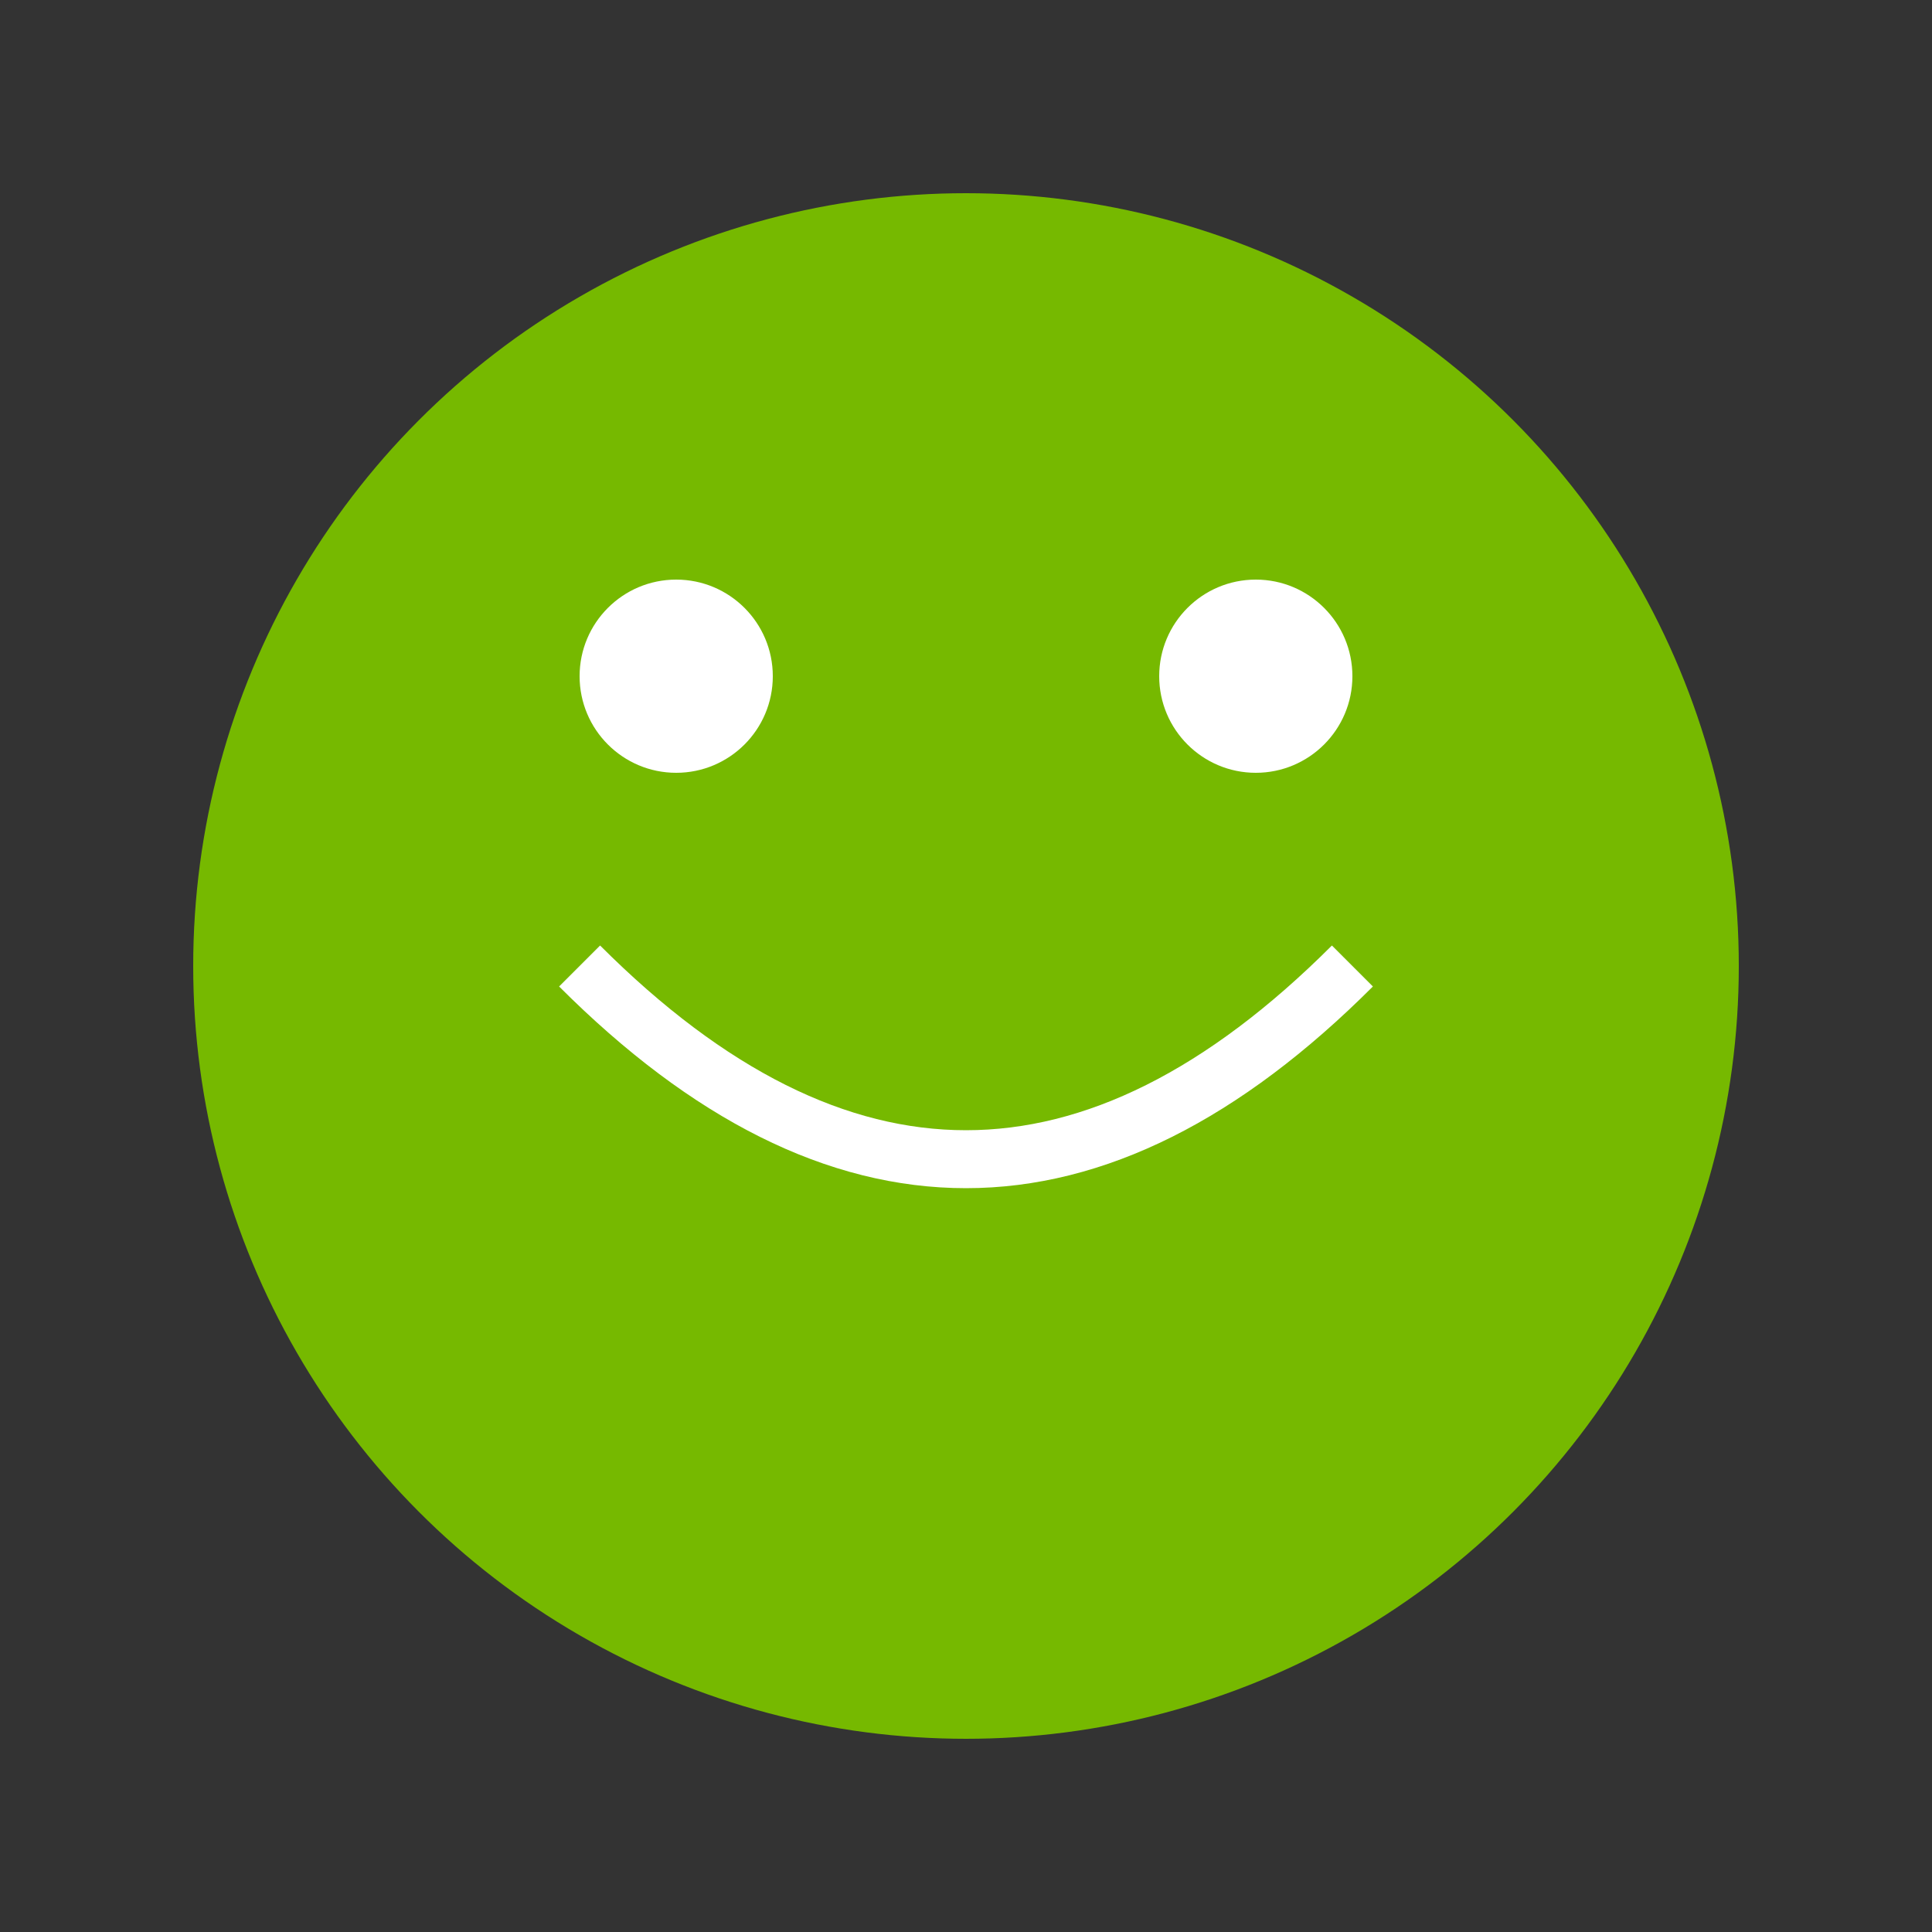
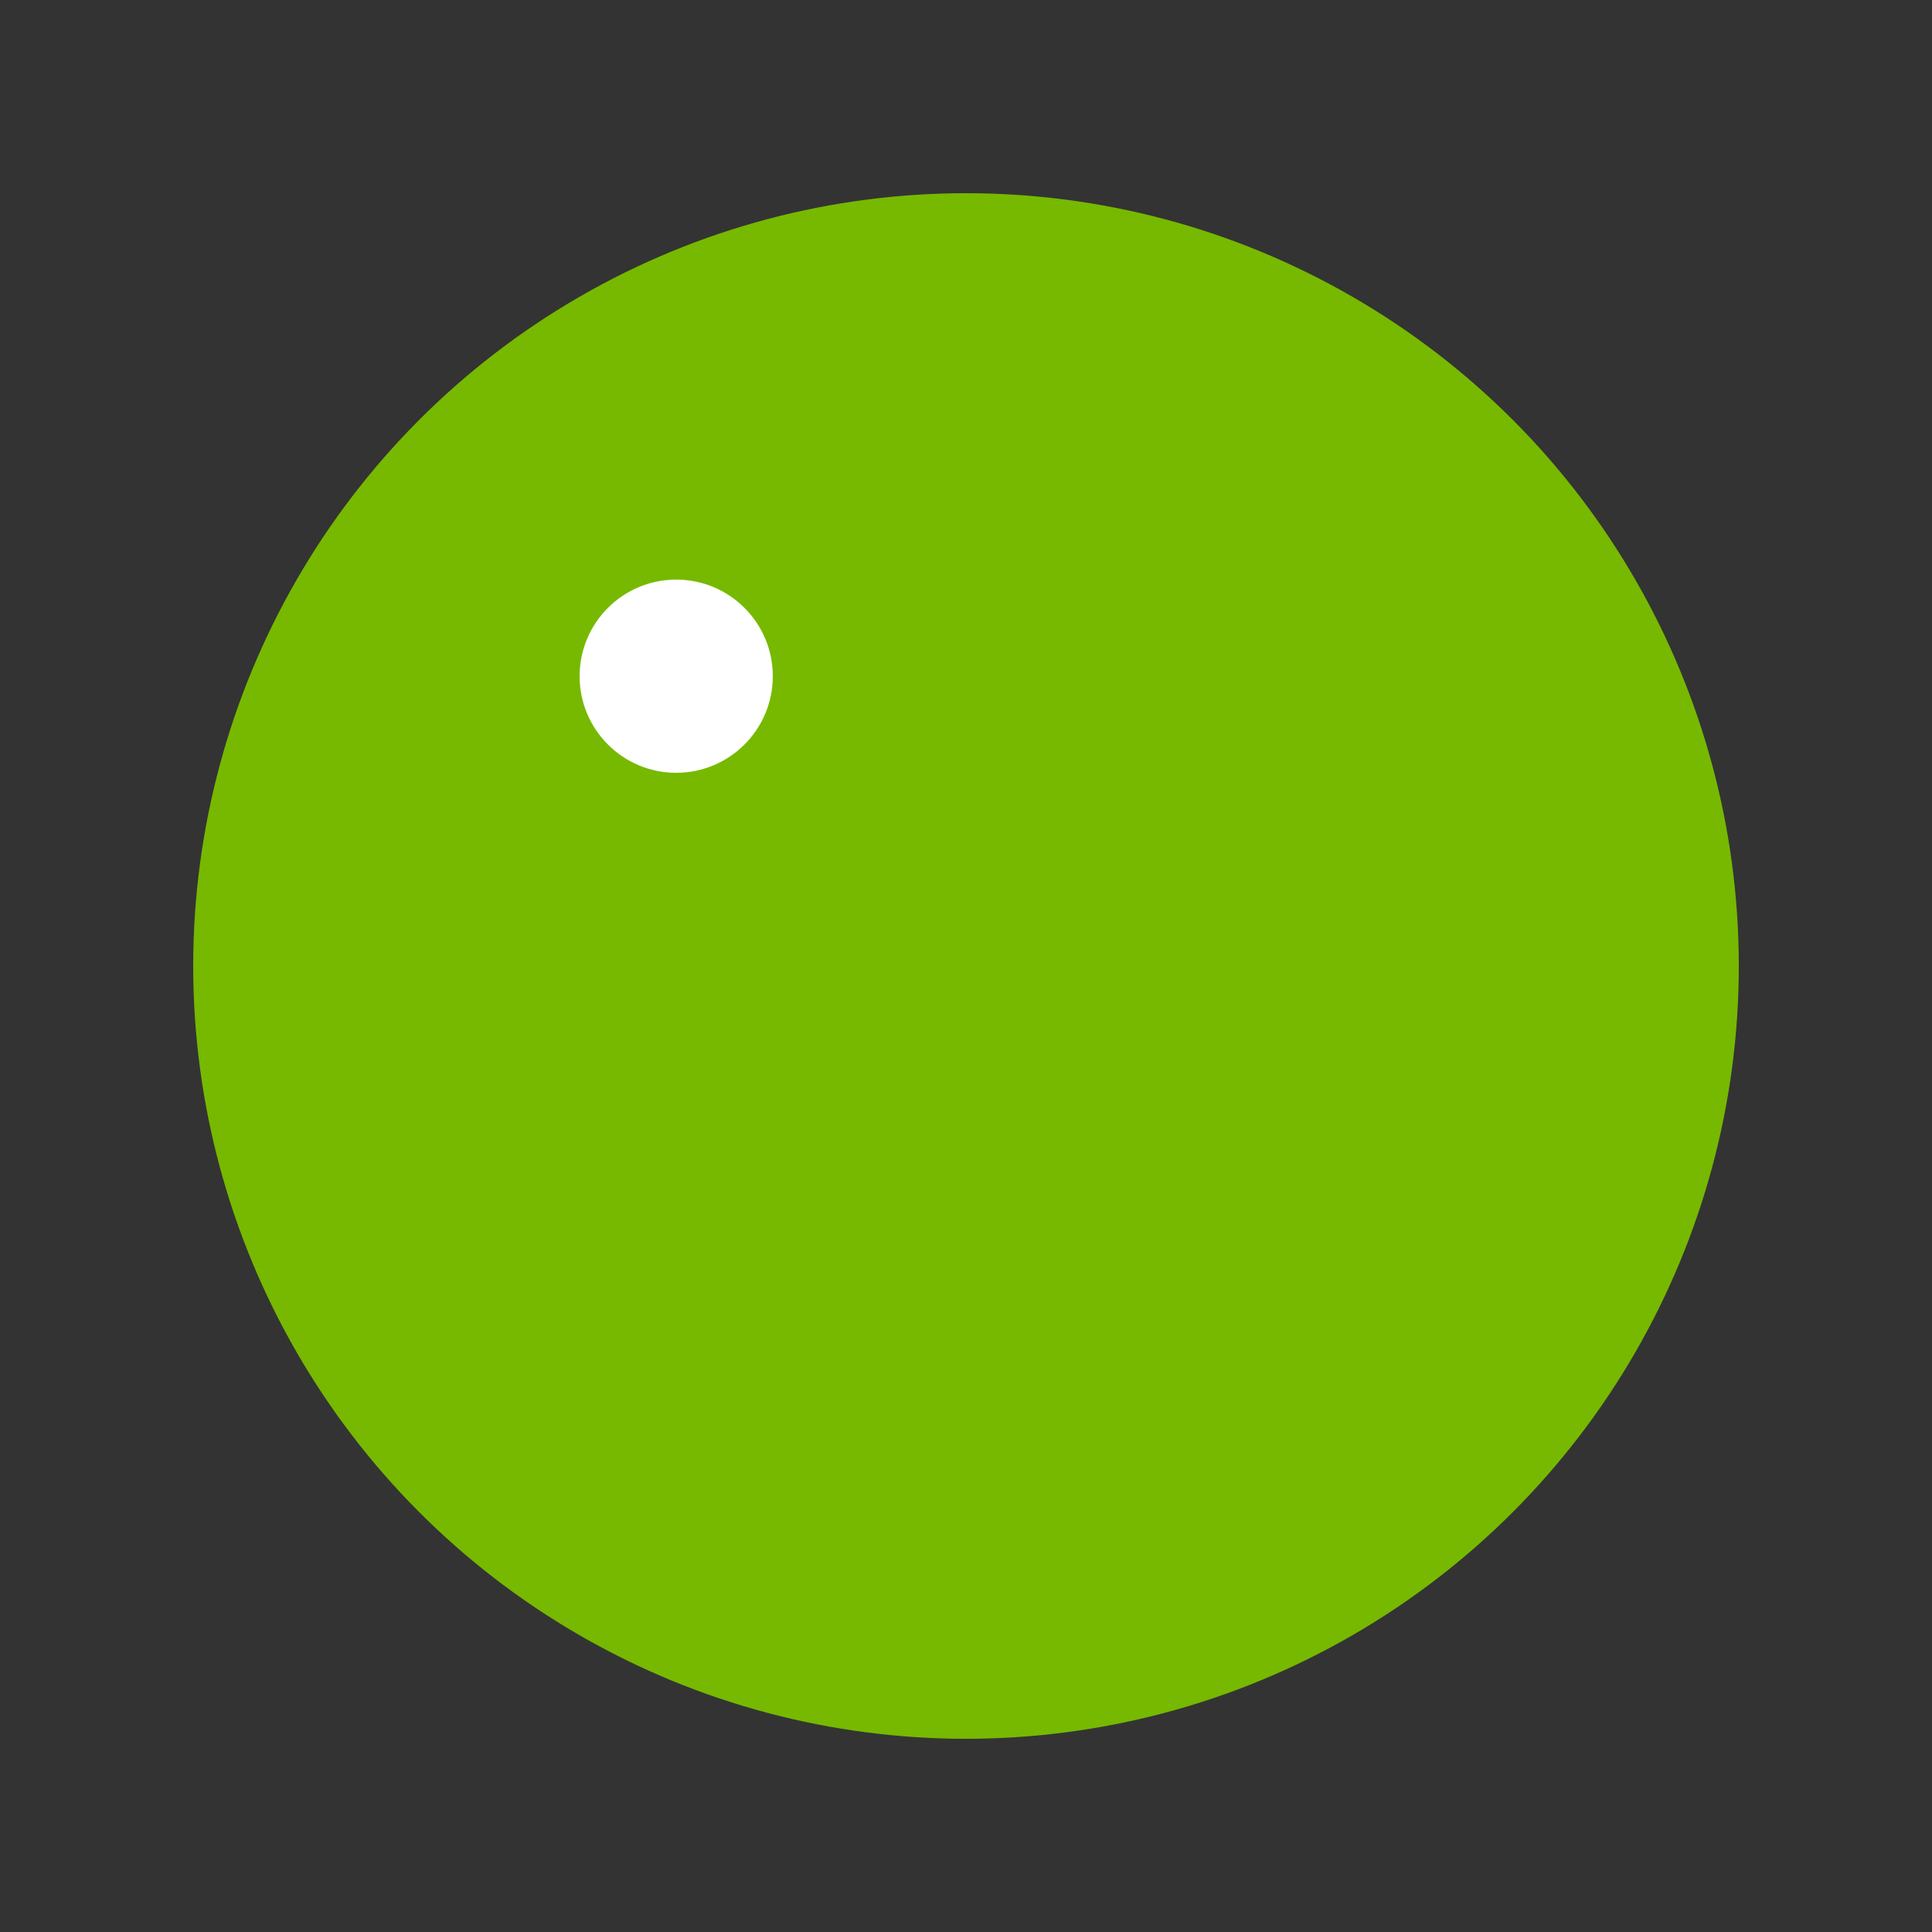
<svg xmlns="http://www.w3.org/2000/svg" viewBox="0 0 100 100" width="100" height="100" aria-labelledby="title">
  <rect x="0" y="0" width="100" height="100" fill="#333333" stroke="none" />
  <title>Froge Icon</title>
  <circle cx="50" cy="50" r="40" fill="#76b900" />
  <circle cx="35" cy="35" r="5" fill="#fff" />
-   <circle cx="65" cy="35" r="5" fill="#fff" />
-   <path d="M 30 50 Q 50 70 70 50" stroke="#fff" stroke-width="3" fill="none" />
</svg>